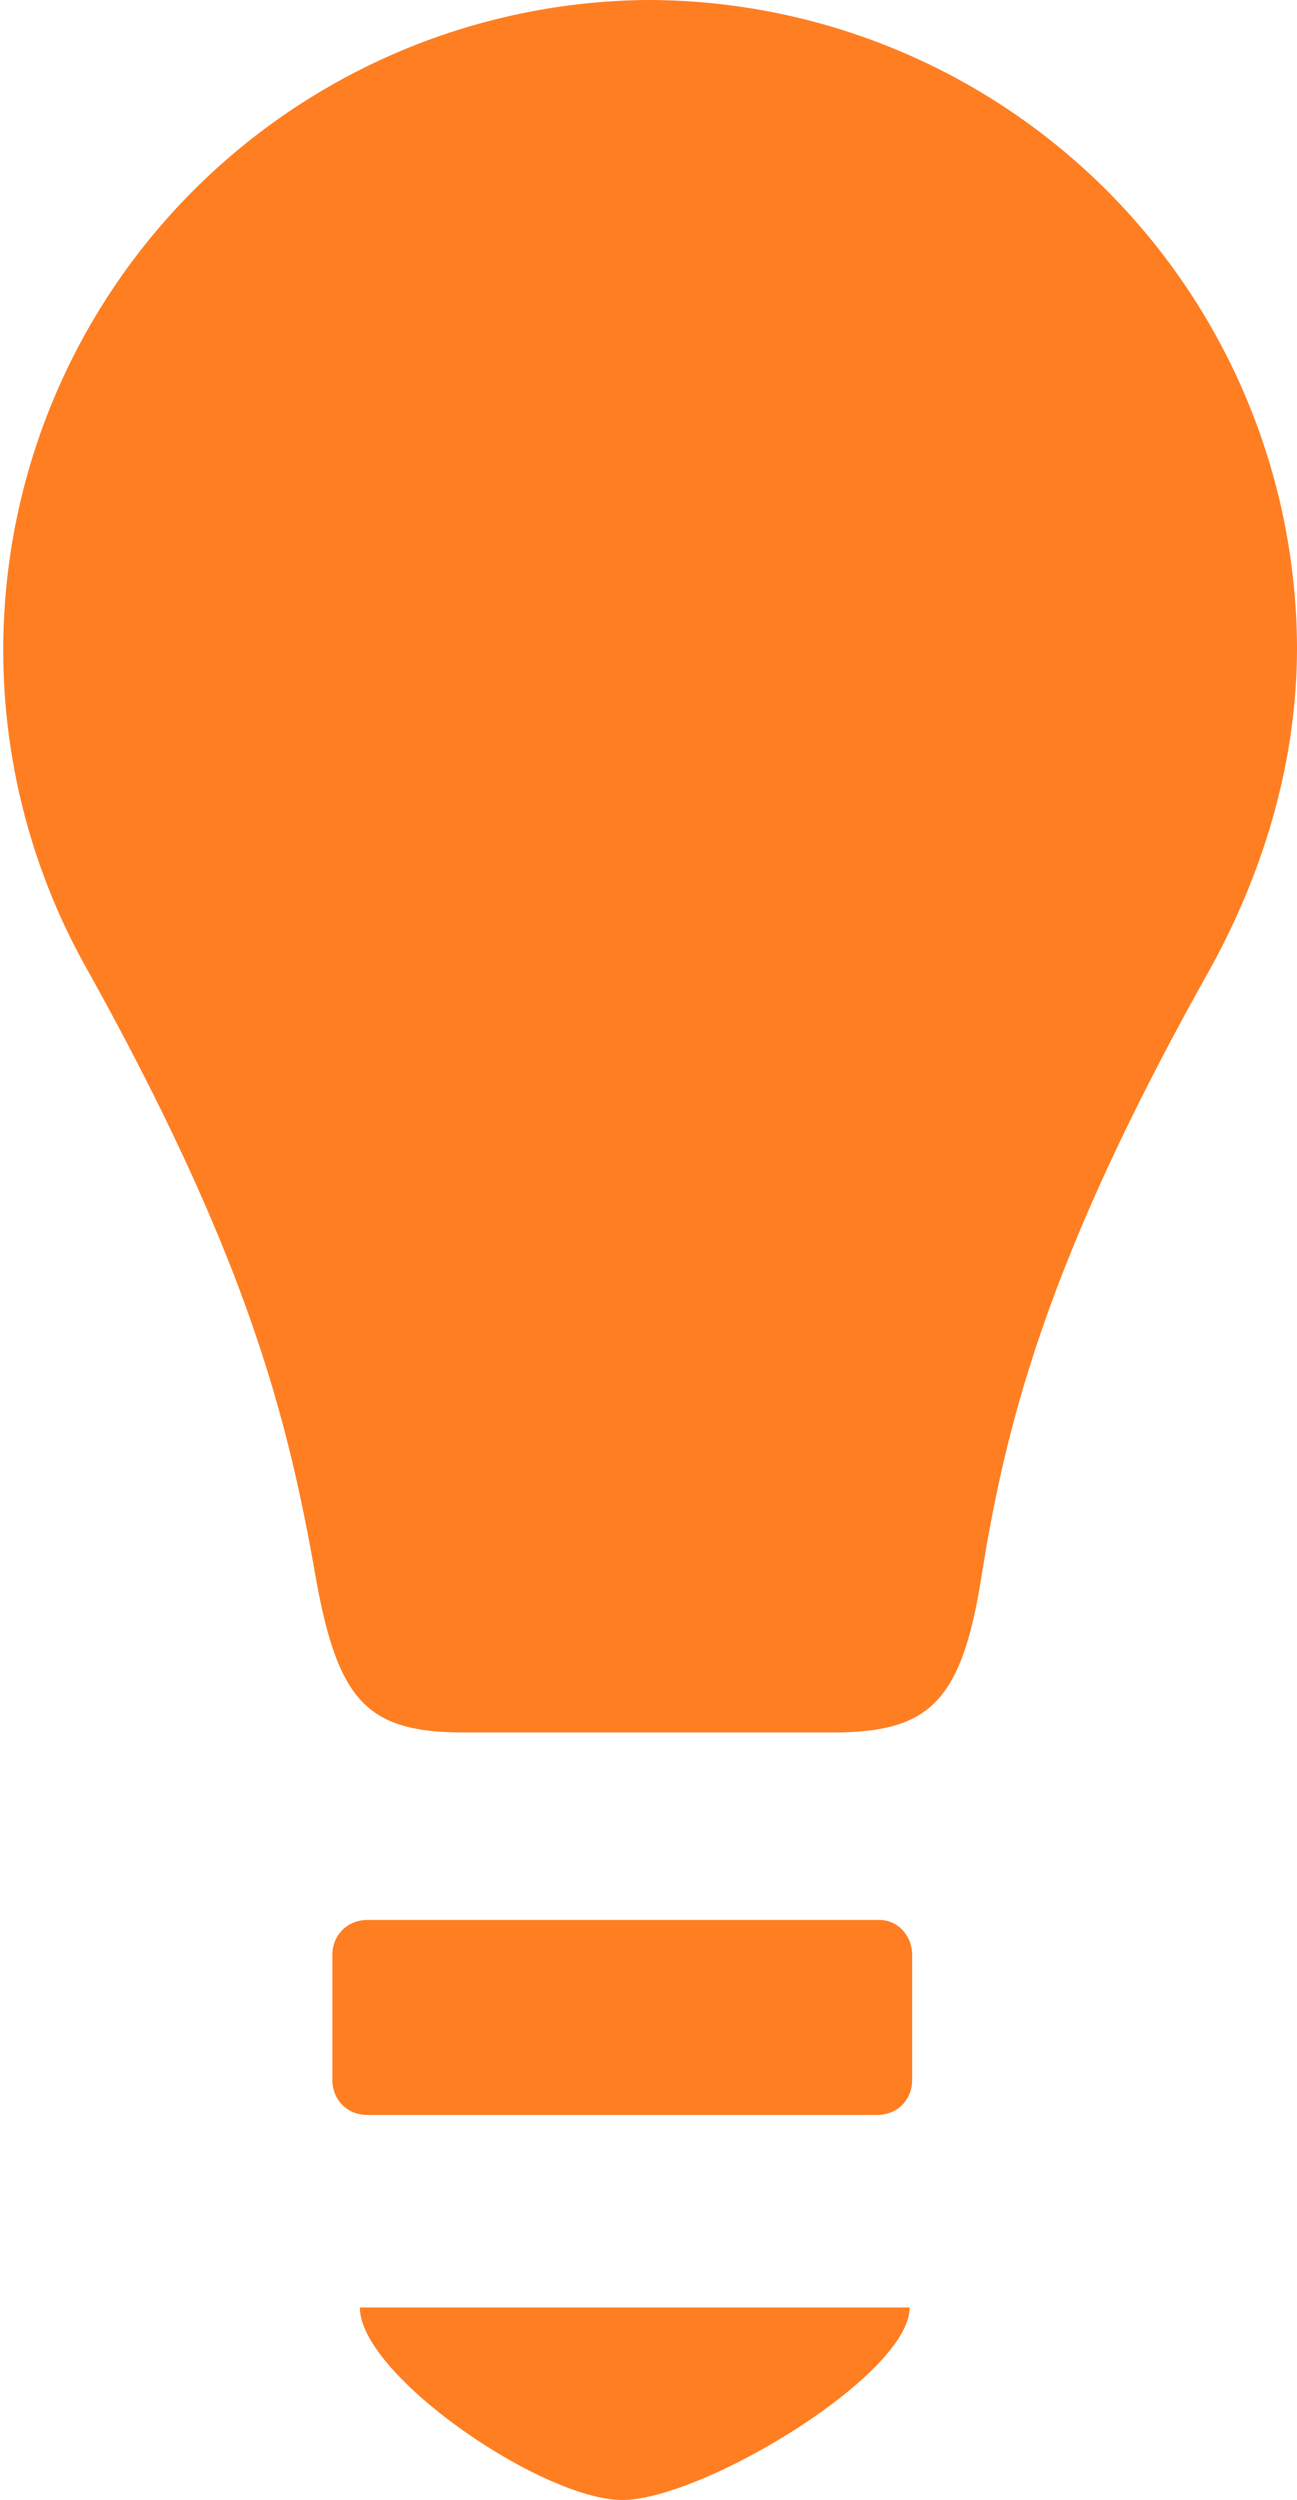
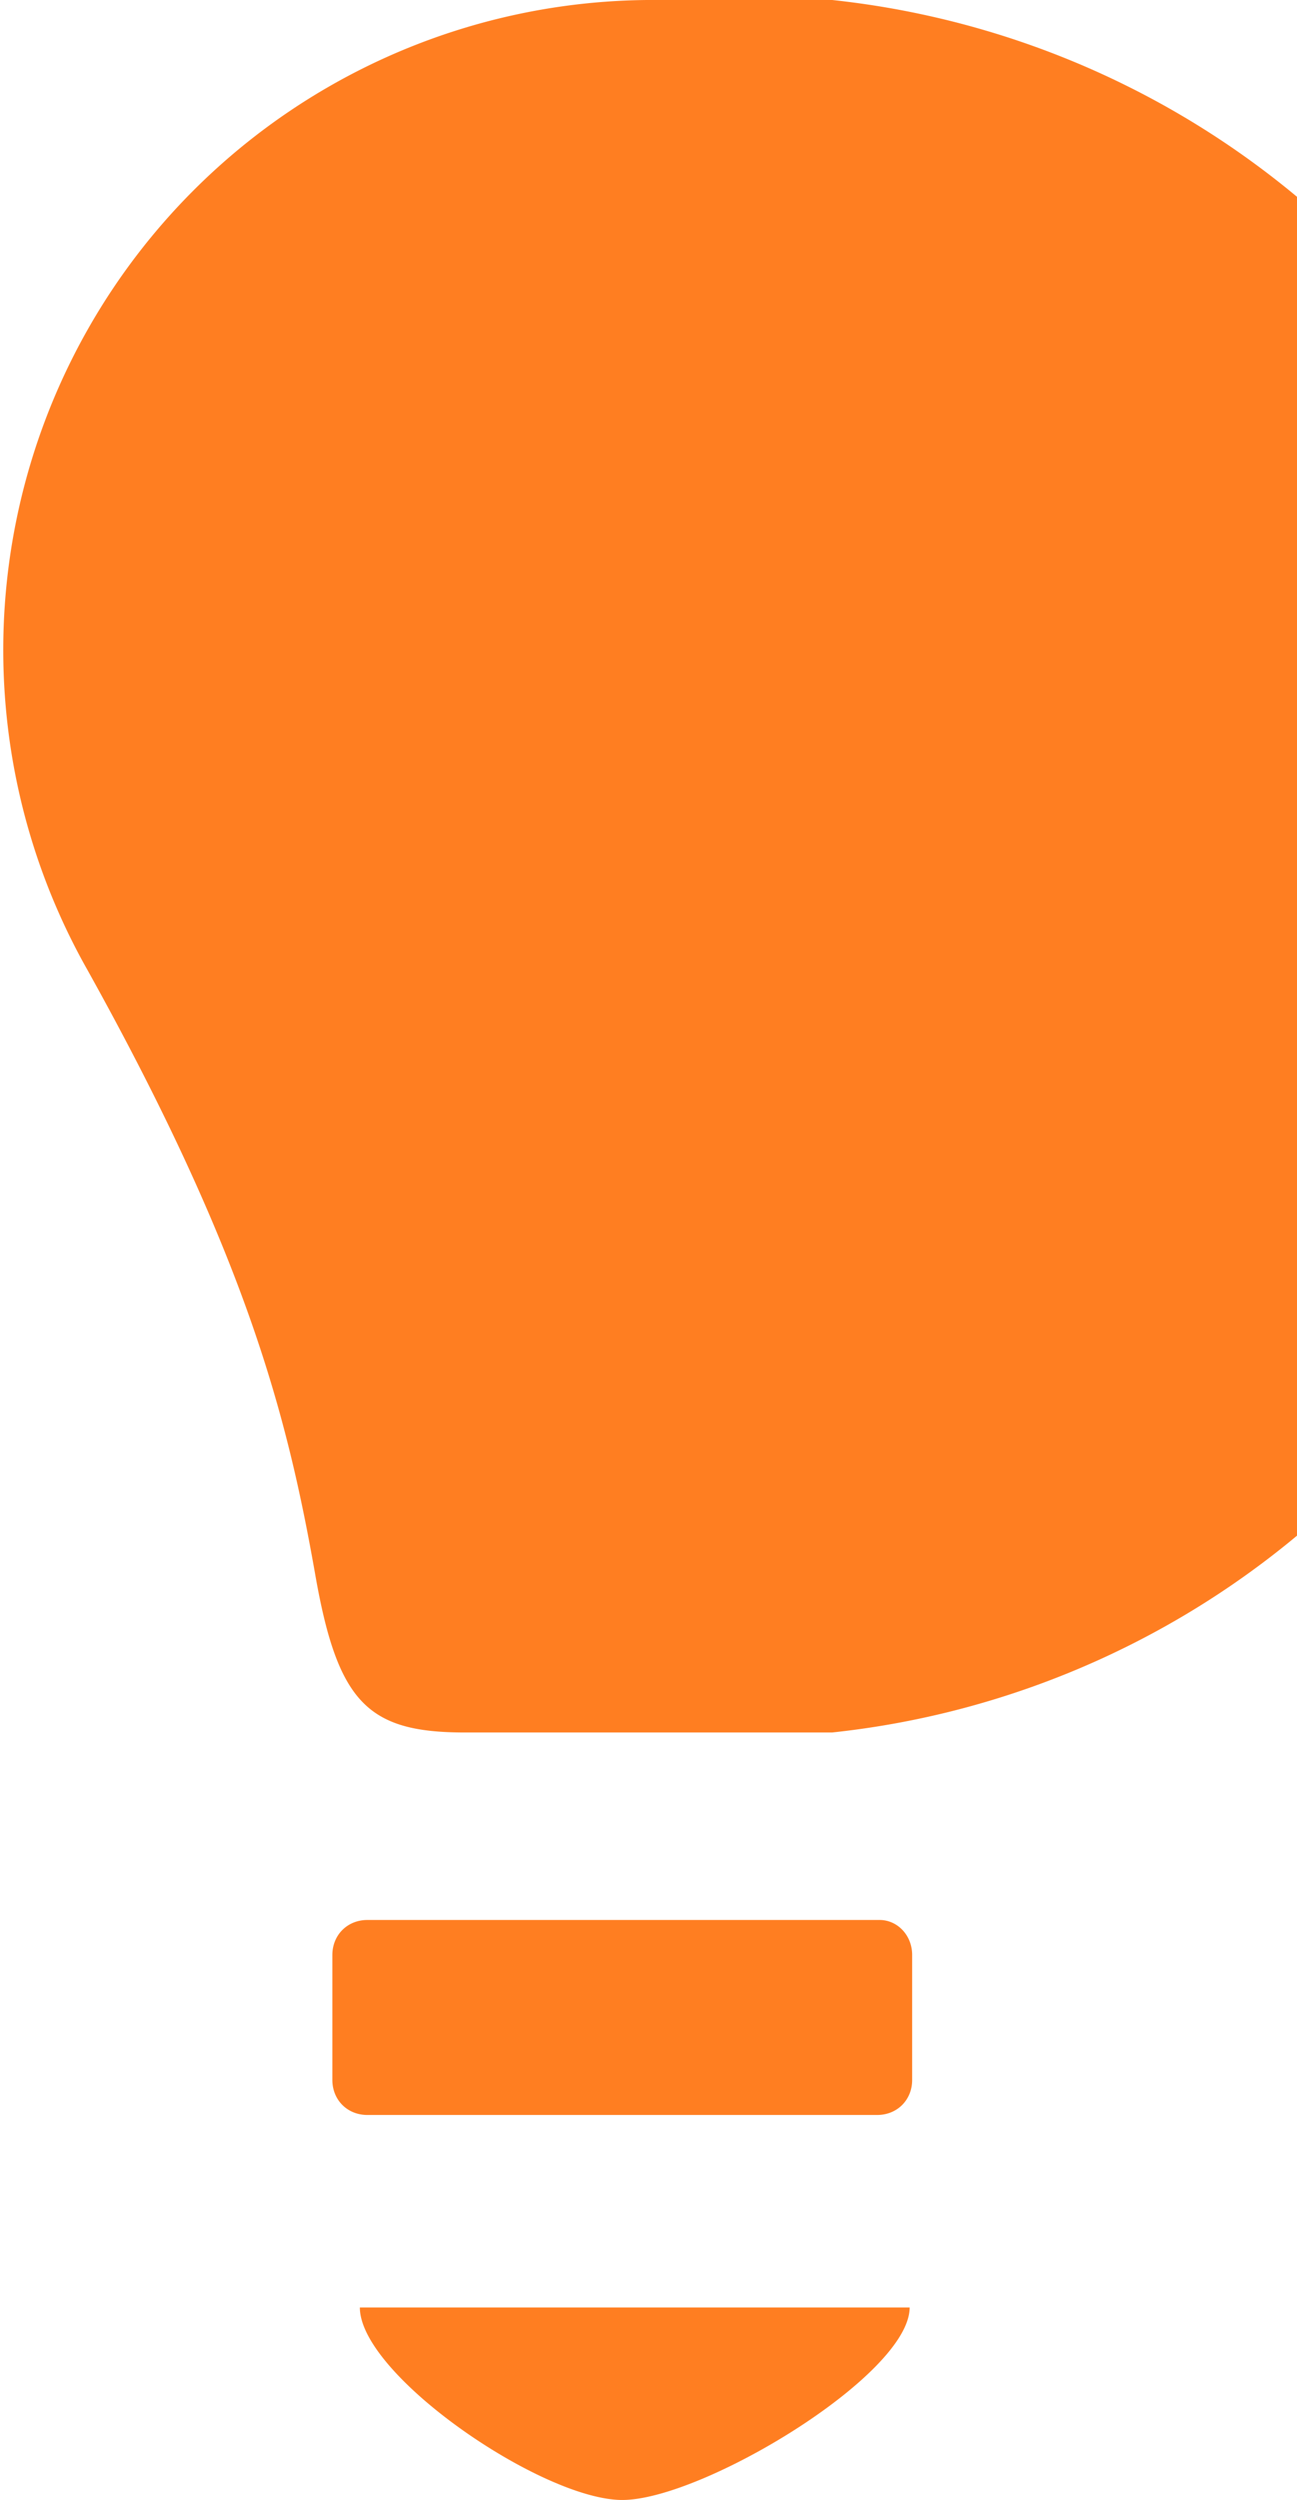
<svg xmlns="http://www.w3.org/2000/svg" version="1.2" width="51.9" height="100" viewBox="0 0 51.9 100">
-   <path d="M25.9 0A26 26 0 0 0 3.5 38.8c6.4 11.5 8 17.9 9.1 24.1.9 5.2 2.1 6.4 6 6.4h14.7c3.9 0 5.2-1.2 6-6.4 1-6.2 2.7-12.7 9.1-24.1 2.1-3.8 3.5-8.2 3.5-12.9A26 26 0 0 0 25.9 0zm9.3 76.8H14.7c-.8 0-1.4.6-1.4 1.4v5c0 .8.6 1.4 1.4 1.4h20.4c.8 0 1.4-.6 1.4-1.4v-5c0-.8-.6-1.4-1.3-1.4zM24.9 100c3.2 0 11.5-5 11.5-7.7h-22c0 2.7 7.3 7.7 10.5 7.7z" fill="#ff7e21" />
+   <path d="M25.9 0A26 26 0 0 0 3.5 38.8c6.4 11.5 8 17.9 9.1 24.1.9 5.2 2.1 6.4 6 6.4h14.7A26 26 0 0 0 25.9 0zm9.3 76.8H14.7c-.8 0-1.4.6-1.4 1.4v5c0 .8.6 1.4 1.4 1.4h20.4c.8 0 1.4-.6 1.4-1.4v-5c0-.8-.6-1.4-1.3-1.4zM24.9 100c3.2 0 11.5-5 11.5-7.7h-22c0 2.7 7.3 7.7 10.5 7.7z" fill="#ff7e21" />
</svg>